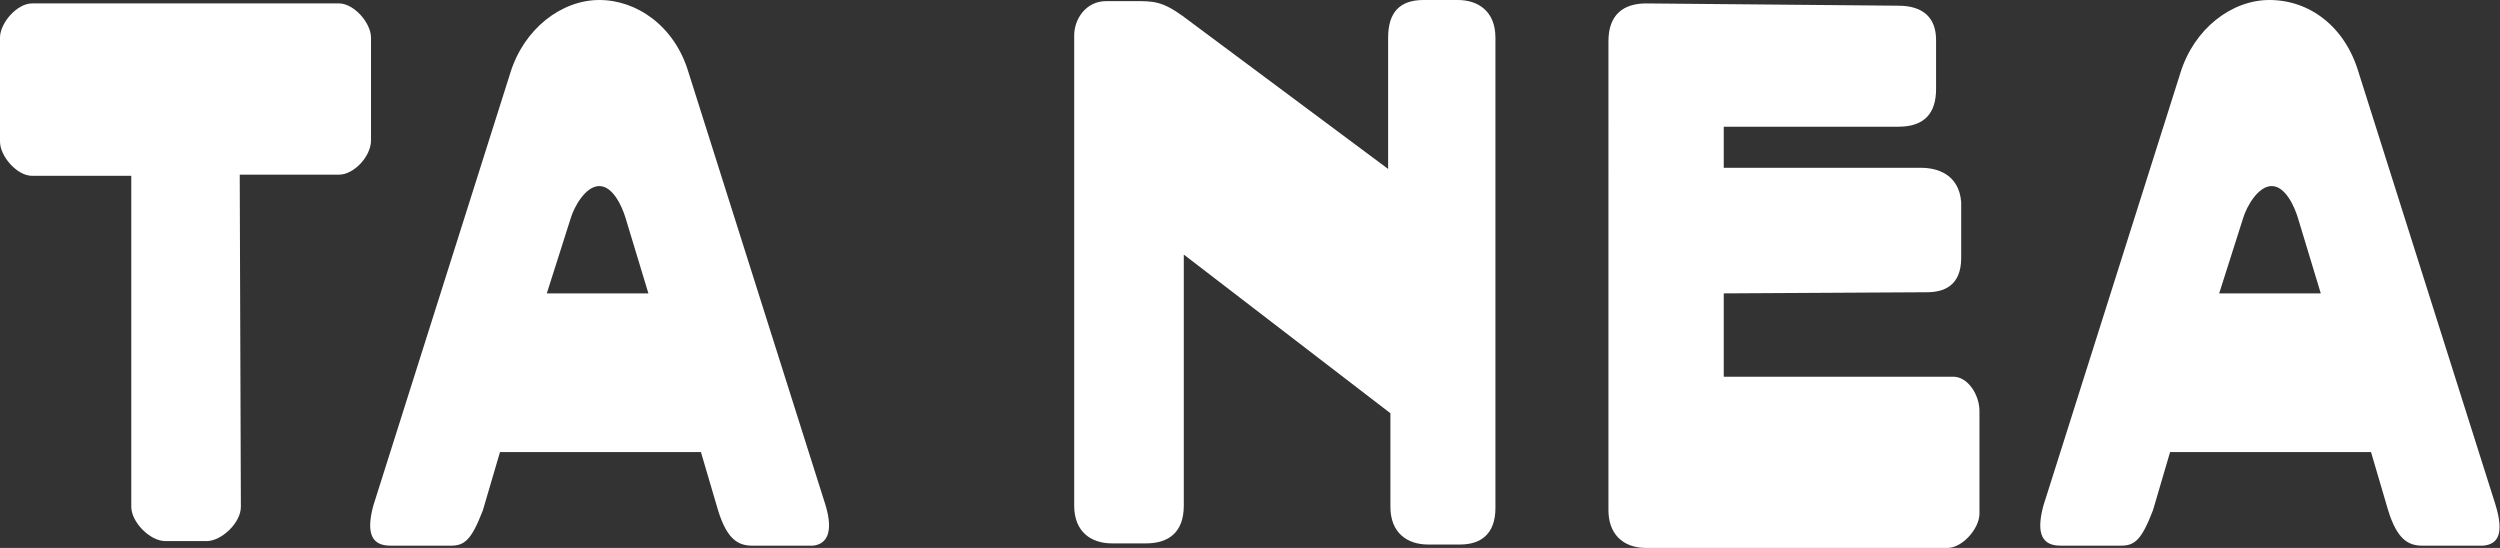
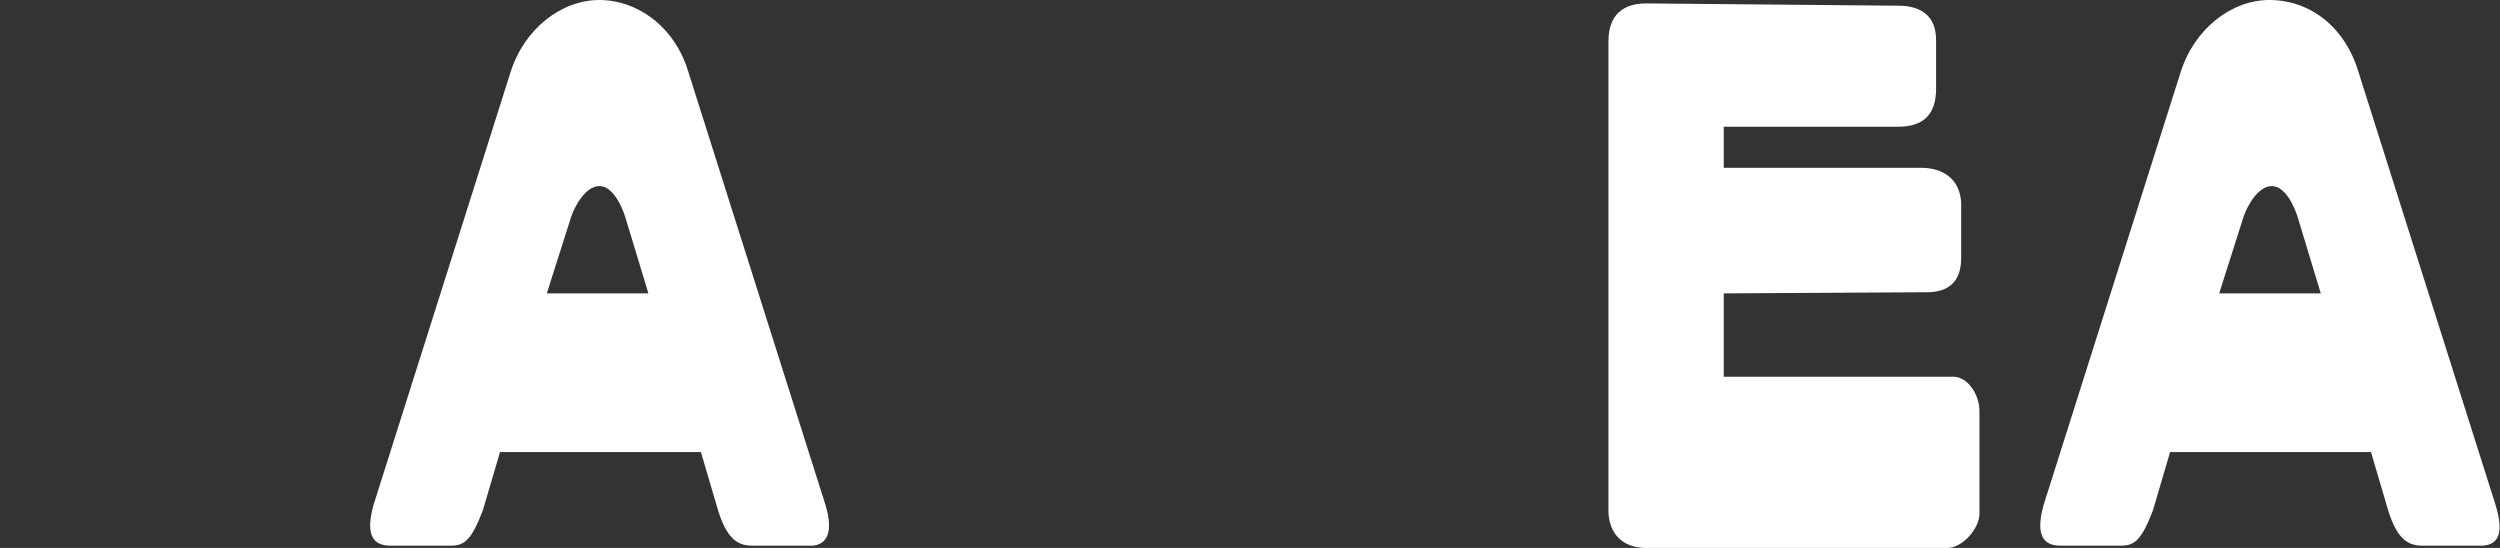
<svg xmlns="http://www.w3.org/2000/svg" version="1.1" id="Layer_1" x="0px" y="0px" width="219px" height="48px" viewBox="0 0 219 48" style="enable-background:new 0 0 219 48;" xml:space="preserve">
  <rect x="0" y="0" width="219" height="48" fill="#333333" stroke="none" />
  <style type="text/css">
	.st0{fill:#FFFFFF;}
</style>
  <g>
-     <path class="st0" d="M131,44.5V3.3c0-2.3-1.5-3.3-3.3-3.3h-3c-2,0-3.1,1-3.1,3.3v11.5l-18-13.4c-1.8-1.3-2.6-1.3-4.1-1.3h-2.6   c-1.8,0-2.8,1.6-2.8,3v41.2c0,2.3,1.5,3.3,3.3,3.3h3c2,0,3.3-1,3.3-3.3V22.3l18.1,13.9v8.2c0,2.3,1.5,3.3,3.3,3.3h2.8   C129.7,47.7,131,46.8,131,44.5z" />
-     <path class="st0" d="M21,15.3h8.7c1.3,0,2.8-1.6,2.8-3V3.3c0-1.3-1.5-3-2.8-3H2.8C1.5,0.3,0,2,0,3.3v9.1c0,1.3,1.5,3,2.8,3h8.7v29   c0,1.3,1.6,3,3,3h3.6c1.3,0,3-1.6,3-3L21,15.3L21,15.3z" />
    <path class="st0" d="M166.3,0.5c2.1,0,3.3,1,3.3,3v4.3c0,2.1-1,3.3-3.3,3.3H151v3.6h17.3c1.3,0,3.3,0.5,3.5,3v4.9c0,2.5-1.6,3-3,3   L151,25.7V33h20.1c1.3,0,2.3,1.6,2.3,3V45c0,1.3-1.5,3-2.8,3h-26.4c-2.1,0-3.3-1.3-3.3-3.3V3.6c0-2.3,1.3-3.3,3.3-3.3L166.3,0.5z" />
    <path class="st0" d="M56.8,25.7h-8.9l2.1-6.6c0.3-1,1.3-2.8,2.5-2.8c1.2,0,2,1.8,2.3,2.8L56.8,25.7z M72.3,44.2l-12-37.9   c-1.2-4-4.5-6.3-7.8-6.3s-6.6,2.5-7.8,6.4l-12,37.9c-0.7,2.6,0,3.5,1.5,3.5h5.3c1.2,0,1.8-0.5,2.8-3.1l1.5-5.1h17.6l1.5,5.1   c0.8,2.6,1.8,3.1,3,3.1h5.3C72.3,47.7,73.1,46.8,72.3,44.2z" />
    <path class="st0" d="M203.3,25.7h-8.9l2.1-6.6c0.3-1,1.3-2.8,2.5-2.8s2,1.8,2.3,2.8L203.3,25.7z M218.6,44.2l-12-37.9   c-1.2-4-4.3-6.3-7.8-6.3c-3.3,0-6.6,2.5-7.8,6.4l-12,37.9c-0.7,2.6,0,3.5,1.5,3.5h5.3c1.2,0,1.8-0.5,2.8-3.1l1.5-5.1h17.6l1.5,5.1   c0.8,2.6,1.8,3.1,3,3.1h5.3C218.8,47.7,219.4,46.8,218.6,44.2z" />
  </g>
</svg>